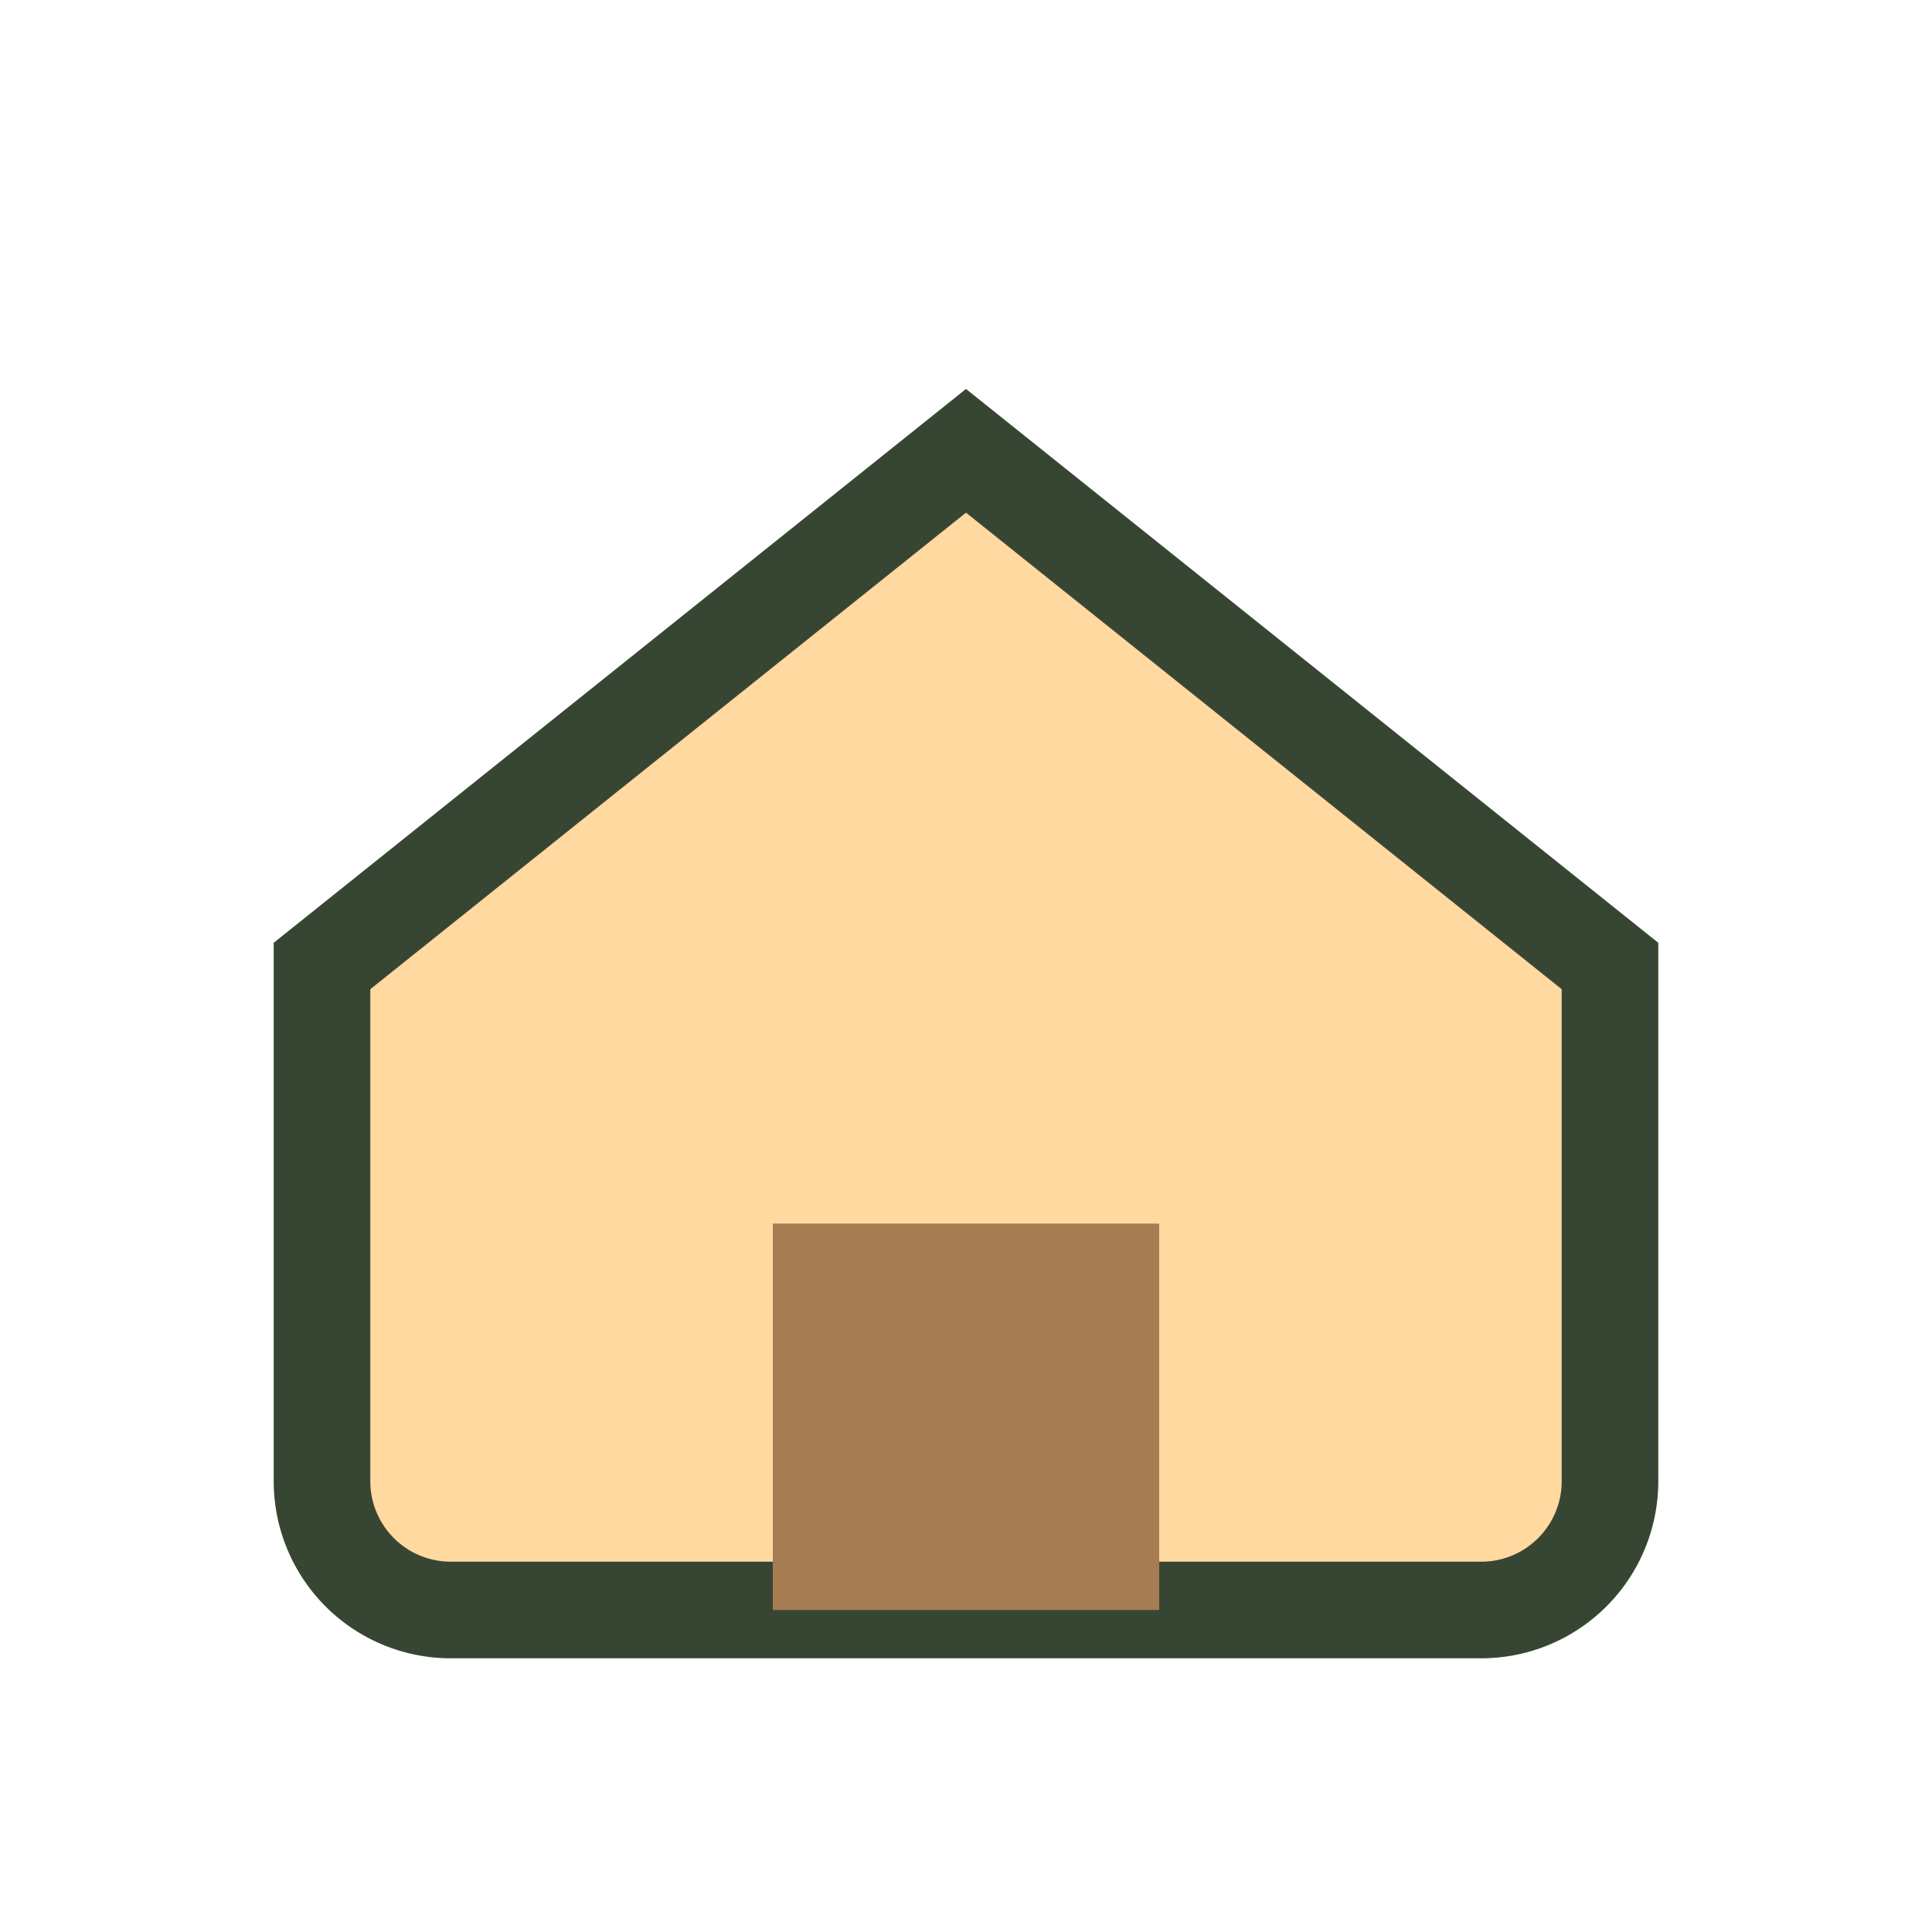
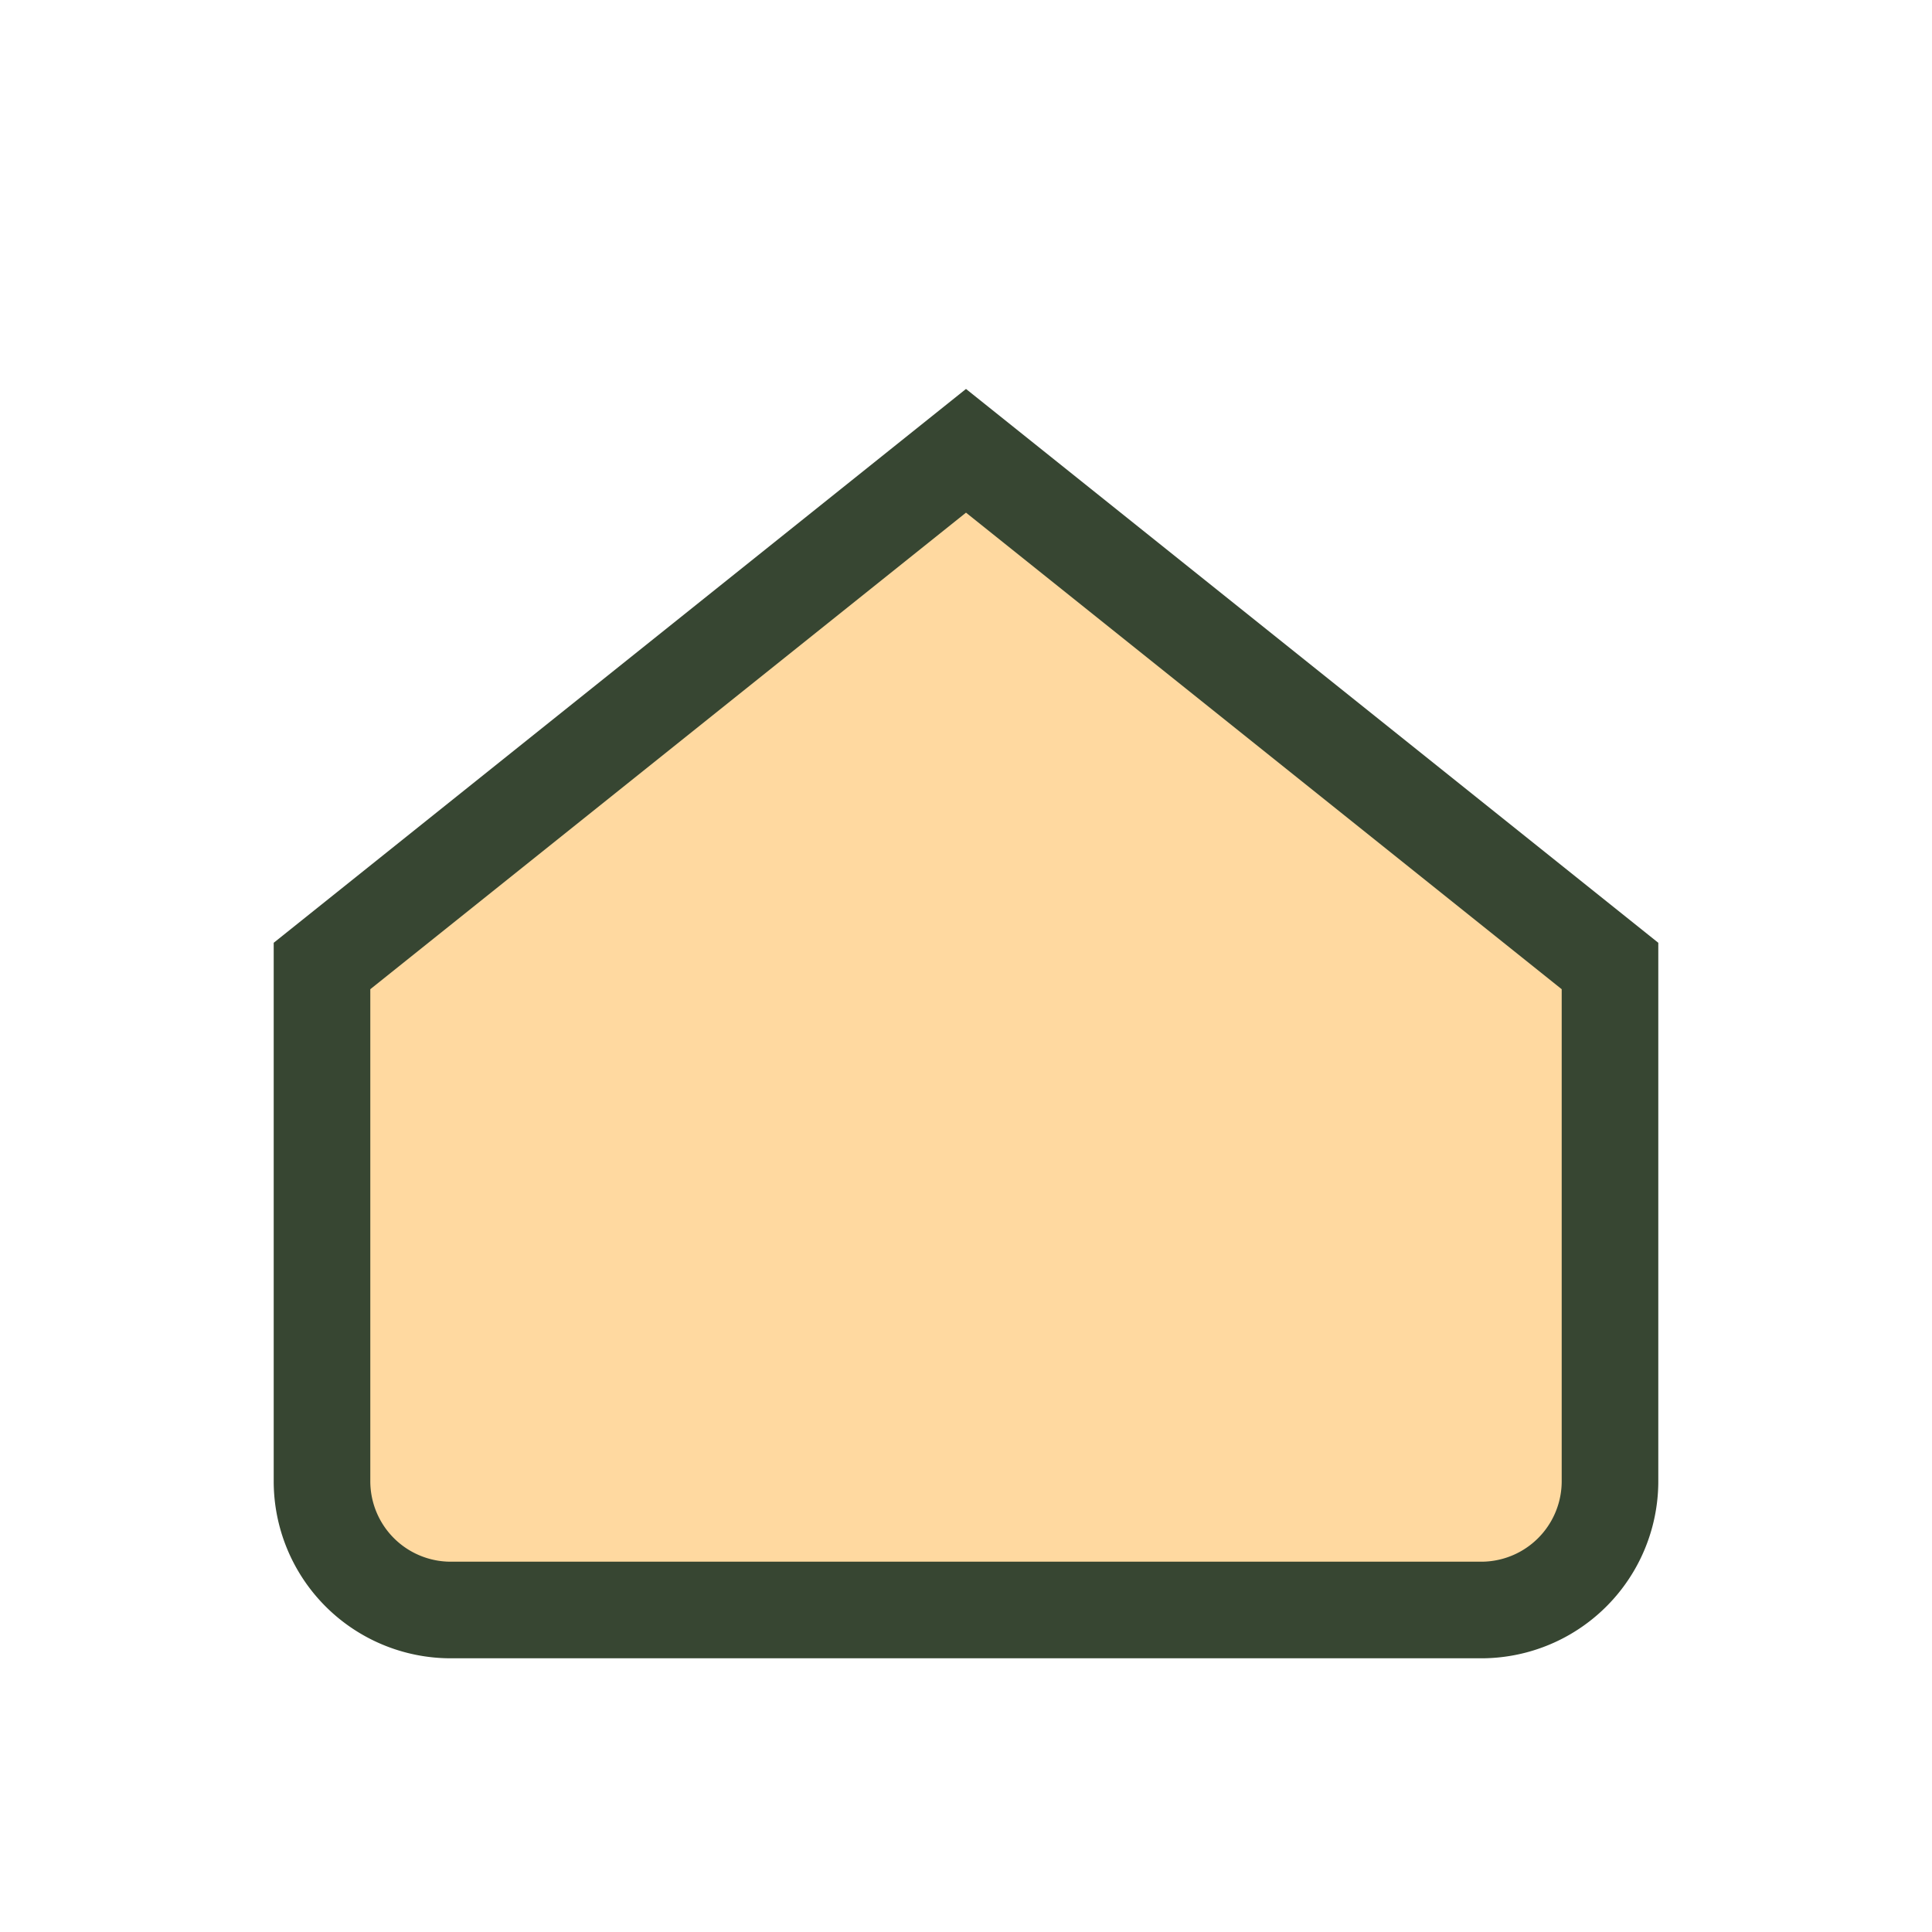
<svg xmlns="http://www.w3.org/2000/svg" width="30" height="30" viewBox="0 0 30 30">
  <path d="M5 15l10-8 10 8v8a2 2 0 01-2 2H7a2 2 0 01-2-2z" fill="#FFD9A0" stroke="#374632" stroke-width="1.5" />
-   <rect x="12" y="19" width="6" height="6" fill="#A67C52" />
</svg>